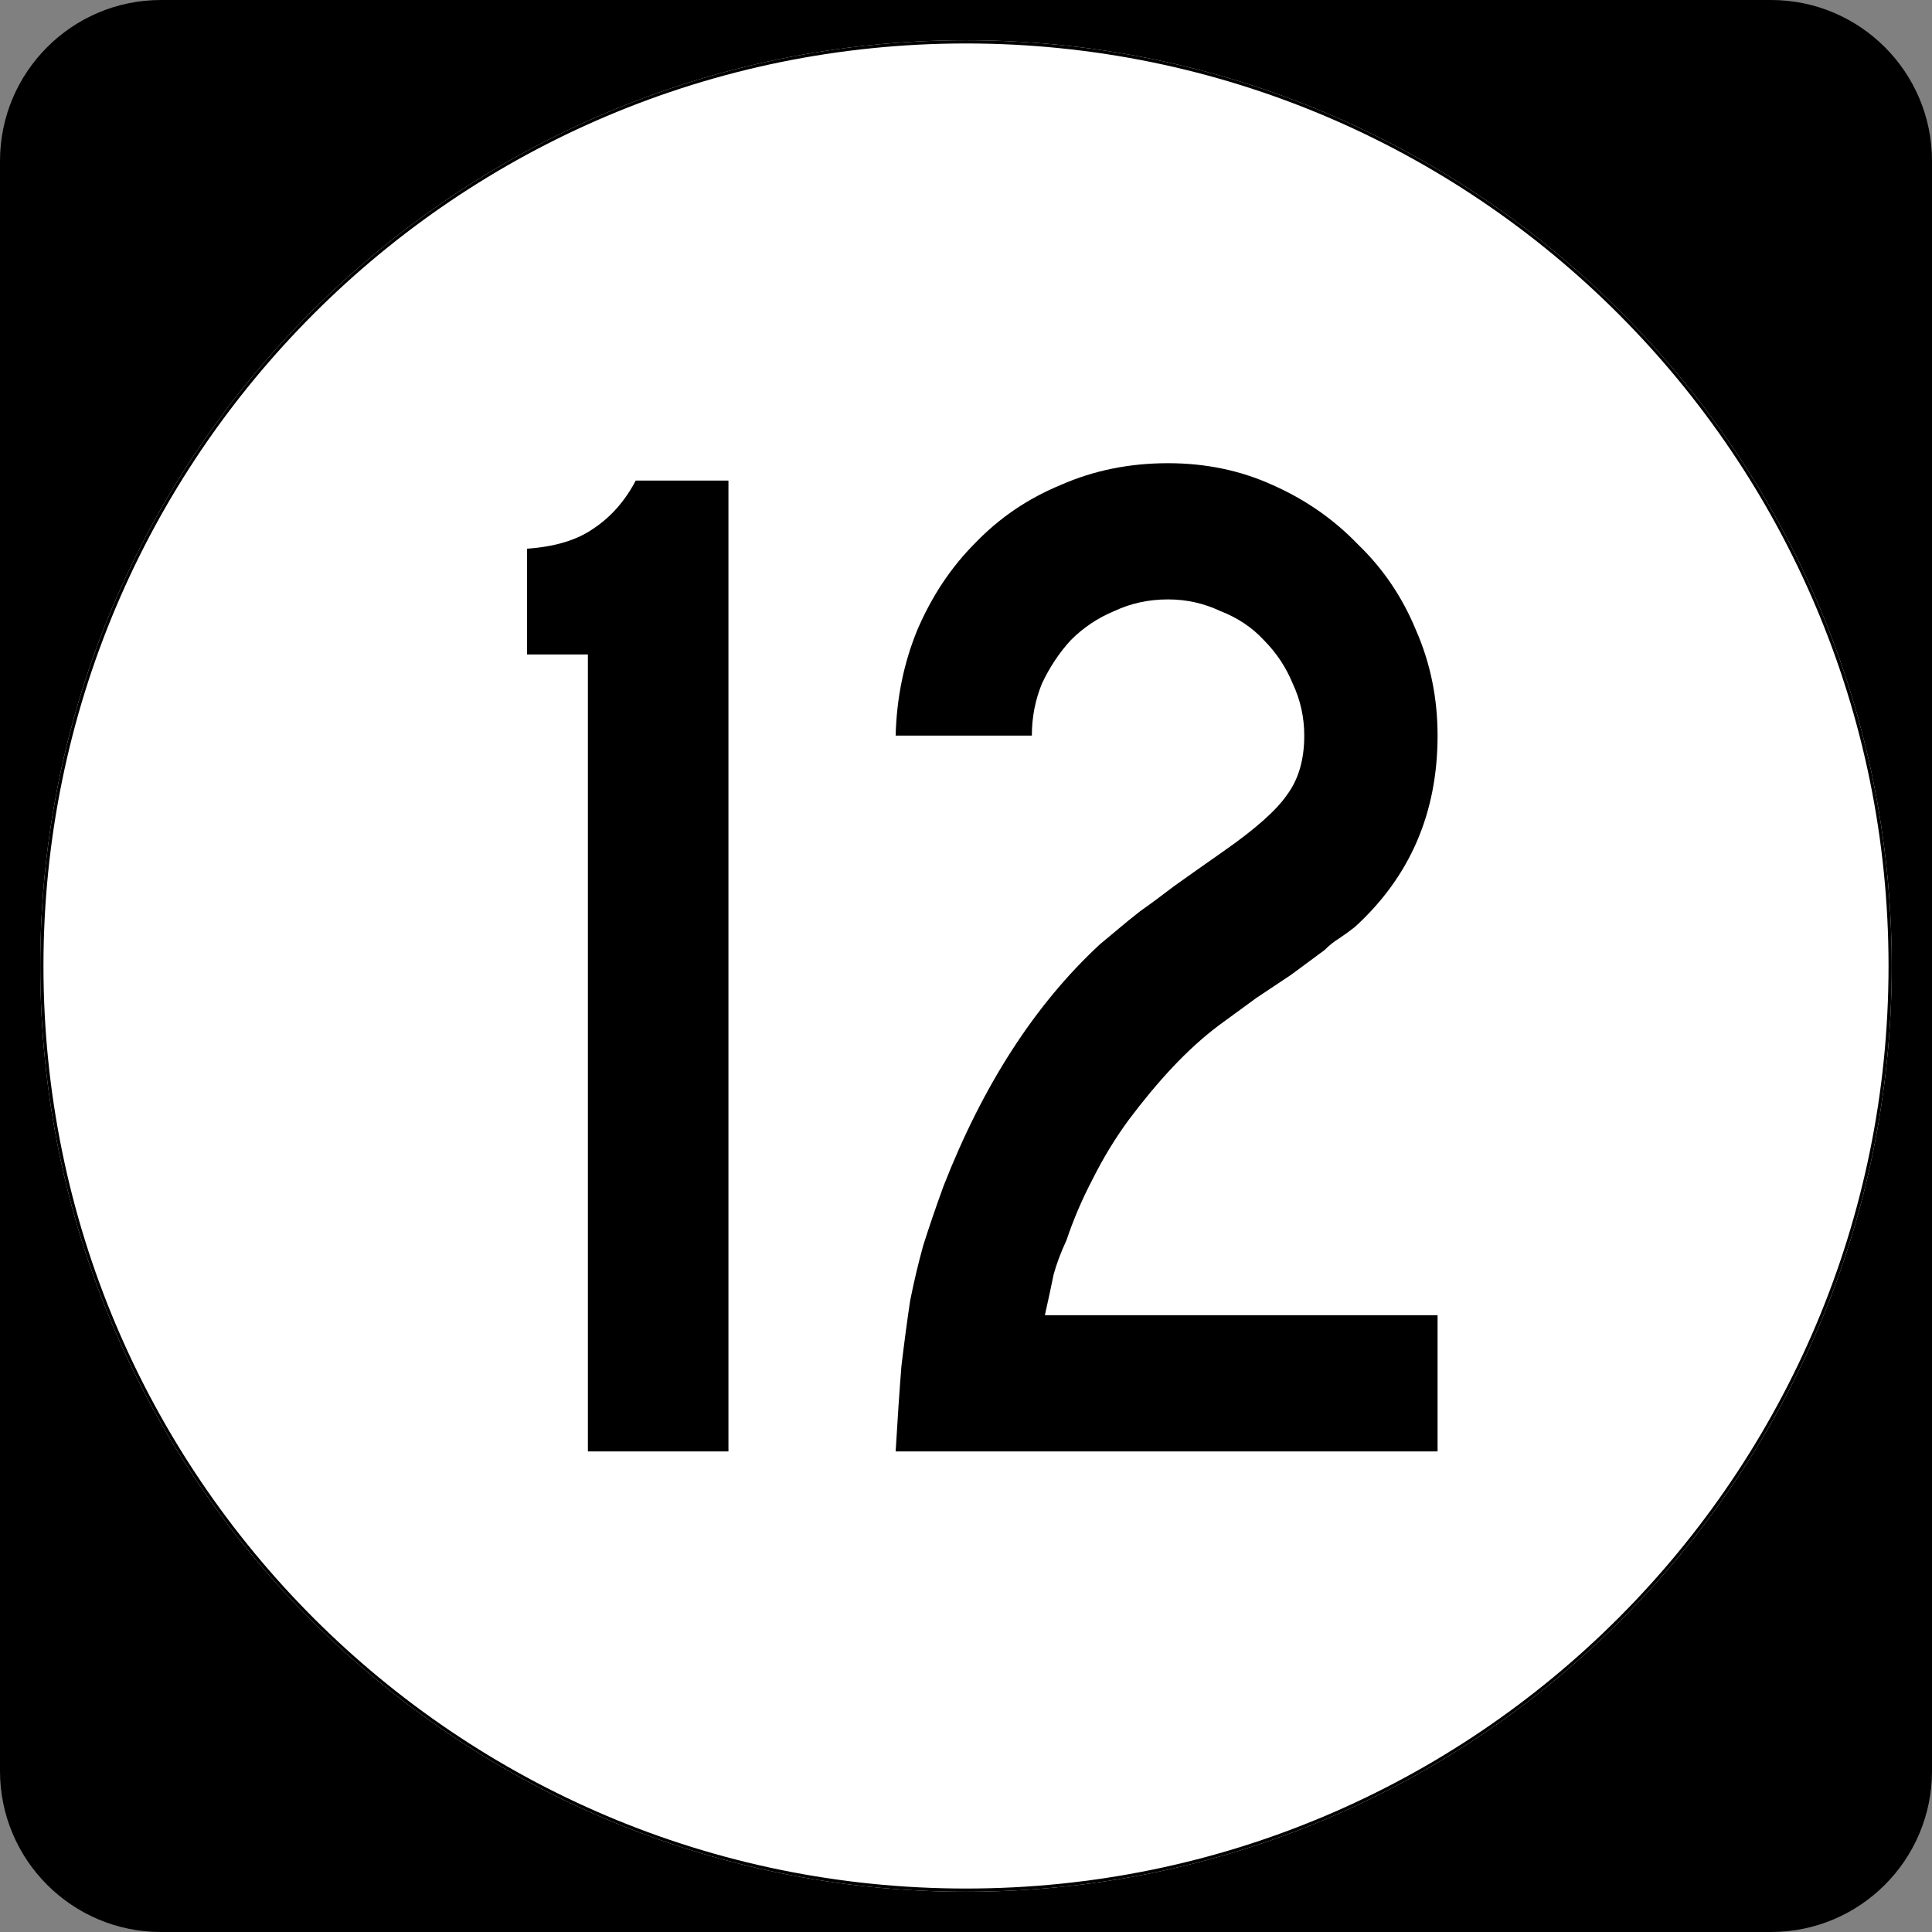
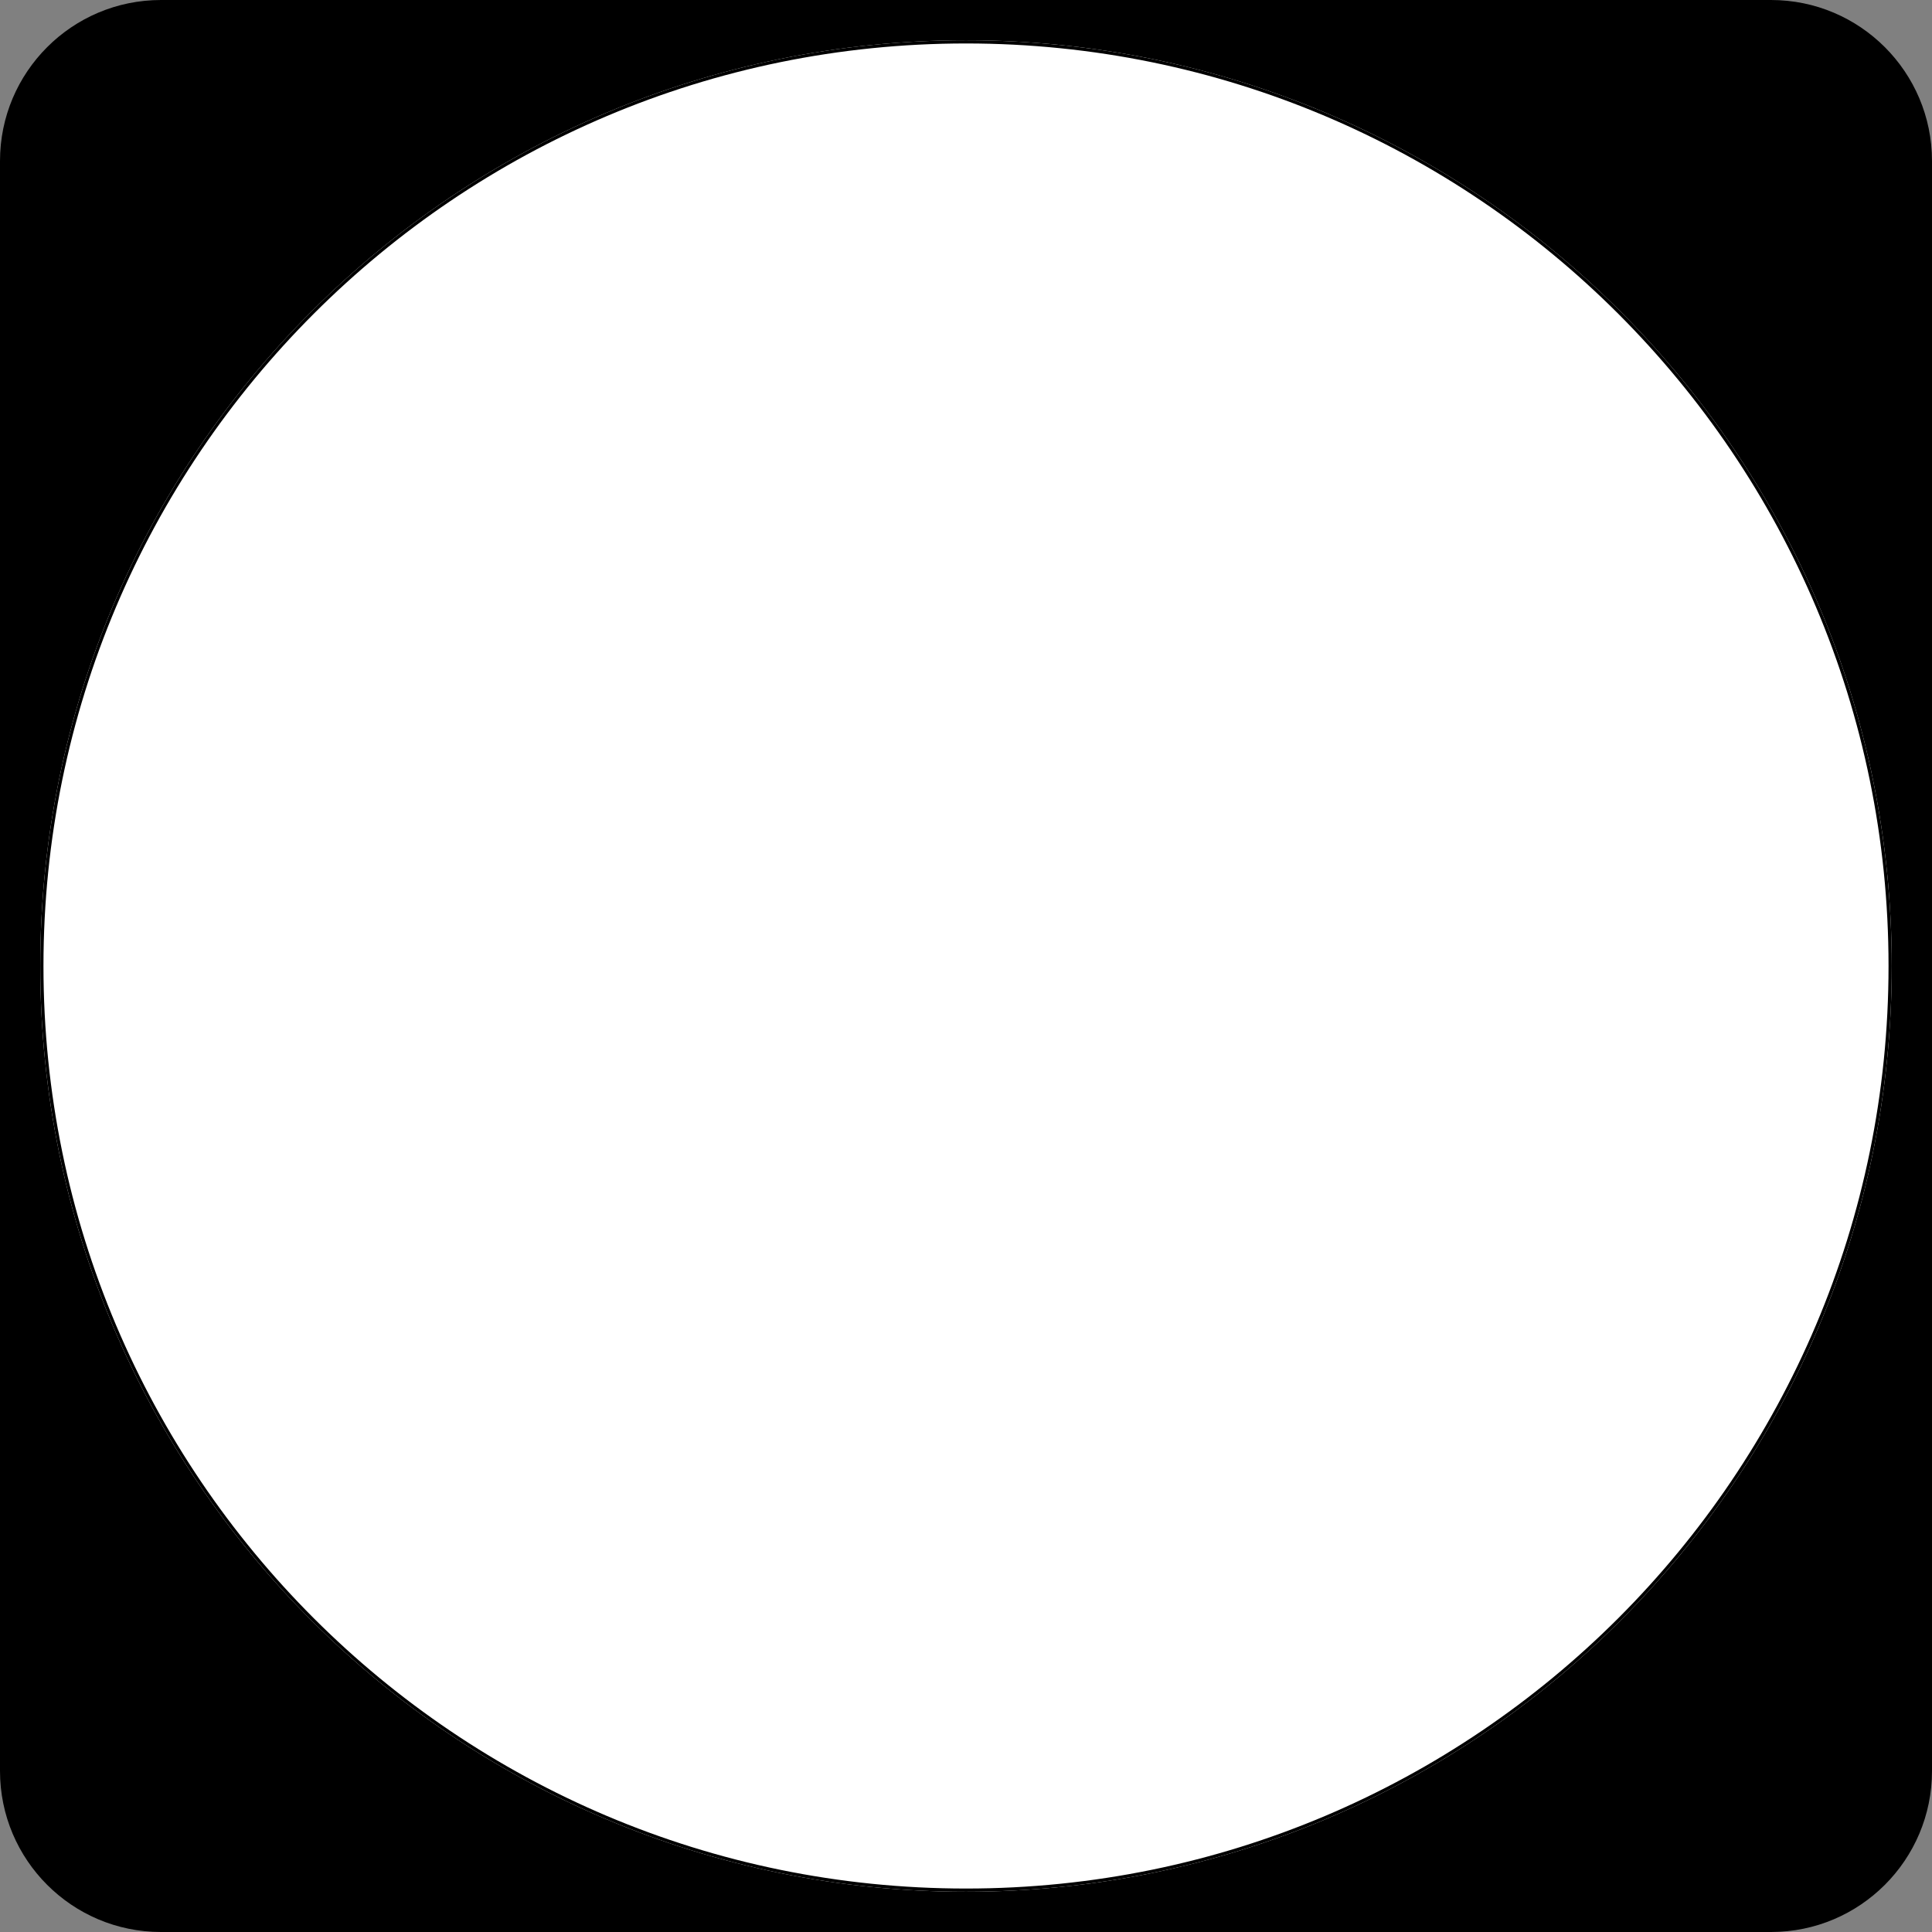
<svg xmlns="http://www.w3.org/2000/svg" xmlns:ns1="http://inkscape.sourceforge.net/DTD/sodipodi-0.dtd" xmlns:ns2="http://www.inkscape.org/namespaces/inkscape" width="600" height="600" id="svg2" ns1:version="0.32" ns2:version="0.43" version="1.0" ns1:docbase="C:\Documents and Settings\Alexander Bito\My Documents\Wikipedia Highways\Elongated circle shields" ns1:docname="Elongated circle 12.svg">
  <rect width="100%" height="100%" fill="#808080" stroke="none" />
  <defs id="defs4" />
  <ns1:namedview id="base" pagecolor="#ffffff" bordercolor="#666666" borderopacity="1.0" ns2:pageopacity="0.0" ns2:pageshadow="2" ns2:zoom="0.5" ns2:cx="300" ns2:cy="300" ns2:document-units="px" ns2:current-layer="layer1" ns2:window-width="756" ns2:window-height="540" ns2:window-x="486" ns2:window-y="10" />
  <g ns2:label="Layer 1" ns2:groupmode="layer" id="layer1">
    <path style="" d="M 0,50 C 0,22.386 22.385,0 50,0 L 550,0 C 577.614,0 600,22.386 600,50 L 600,550 C 600,577.615 577.614,600 550,600 L 50,600 C 22.385,600 0,577.615 0,550 L 0,50 L 0,50 z " id="path5" />
-     <path style="" d="" id="path7" />
    <path style="fill:#ffffff" d="M 587.5,300 C 587.5,458.7 458.7,587.5 300,587.5 C 141.3,587.5 12.5,458.7 12.5,300 C 12.5,141.3 141.3,12.5 300,12.5 C 458.7,12.5 587.5,141.3 587.5,300 z " id="circle11" />
-     <path style="fill:#ffffff" d="" id="path1446" />
-     <path style="font-size:450px;font-style:normal;font-variant:normal;font-weight:normal;font-stretch:normal;text-align:center;line-height:100%;writing-mode:lr-tb;text-anchor:middle;font-family:Roadgeek 2005 Series C" d="M 182.575,450.75 L 182.575,203.25 L 163.675,203.25 L 163.675,170.4 C 172.375,169.8 179.275,167.7 184.375,164.1 C 189.775,160.5 194.125,155.55 197.425,149.25 L 226.225,149.25 L 226.225,450.75 L 182.575,450.75 M 278.151,450.75 C 278.75,440.55 279.35,431.7 279.951,424.2 C 280.85,416.7 281.75,409.95 282.651,403.95 C 283.85,397.95 285.2,392.25 286.701,386.85 C 288.5,381.15 290.6,375 293.001,368.4 C 305.3,336.9 321.5,311.85 341.601,293.25 C 343.4,291.75 345.2,290.25 347.001,288.75 C 349.1,286.95 351.5,285 354.201,282.9 C 357.2,280.8 360.65,278.25 364.551,275.25 C 368.75,272.25 373.85,268.65 379.851,264.45 C 389.75,257.55 396.35,251.7 399.651,246.9 C 403.25,242.1 405.05,235.95 405.051,228.45 C 405.05,222.75 403.85,217.35 401.451,212.25 C 399.35,207.15 396.35,202.65 392.451,198.75 C 388.85,194.85 384.35,191.85 378.951,189.75 C 373.85,187.35 368.45,186.15 362.751,186.15 C 356.75,186.15 351.2,187.35 346.101,189.75 C 341,191.85 336.5,194.85 332.601,198.75 C 329,202.65 326,207.15 323.601,212.25 C 321.5,217.35 320.45,222.75 320.451,228.45 L 278.151,228.45 C 278.45,216.75 280.7,205.8 284.901,195.6 C 289.4,185.1 295.4,176.1 302.901,168.6 C 310.4,160.8 319.25,154.8 329.451,150.6 C 339.65,146.1 350.75,143.85 362.751,143.85 C 374.45,143.85 385.25,146.1 395.151,150.6 C 405.35,155.1 414.2,161.25 421.701,169.05 C 429.5,176.55 435.5,185.4 439.701,195.6 C 444.2,205.8 446.45,216.75 446.451,228.45 C 446.45,252.45 437.9,272.25 420.801,287.85 C 419.3,289.05 417.65,290.25 415.851,291.45 C 414.35,292.35 412.85,293.55 411.351,295.05 L 401.001,302.7 L 390.201,309.9 L 378.501,318.45 C 373.7,322.05 368.9,326.4 364.101,331.5 C 359.6,336.3 355.1,341.7 350.601,347.7 C 346.4,353.4 342.65,359.55 339.351,366.15 C 336.05,372.45 333.35,378.75 331.251,385.05 C 329.45,388.95 328.1,392.55 327.201,395.85 C 326.6,398.85 325.7,403.05 324.501,408.45 L 446.451,408.45 L 446.451,450.75 L 278.151,450.75" id="text1327" />
    <path style="fill:none;stroke:#000000;stroke-width:0.998;stroke-miterlimit:4;stroke-opacity:1" d="M 587.001,300 C 587.001,458.424 458.425,587.001 300,587.001 C 141.576,587.001 12.999,458.424 12.999,300 C 12.999,141.575 141.576,12.999 300,12.999 C 458.425,12.999 587.001,141.575 587.001,300 z " id="circle1313" />
    <path style="fill:none;stroke:#000000;stroke-width:0.998;stroke-miterlimit:4;stroke-opacity:1" d="" id="path1315" />
  </g>
</svg>